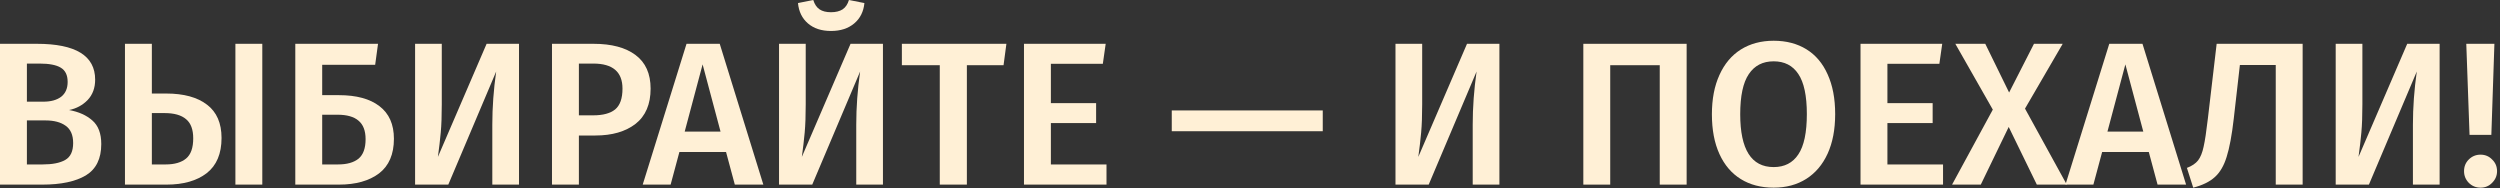
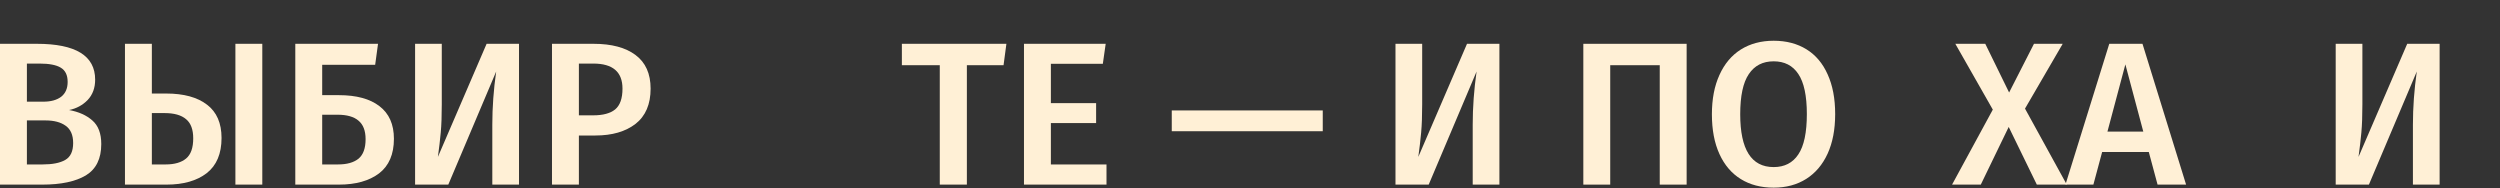
<svg xmlns="http://www.w3.org/2000/svg" width="319" height="24" viewBox="0 0 319 24" fill="none">
  <rect x="0" y="0" width="319" height="24" fill="#333333" stroke="none" />
-   <path d="M318.286 5.59L317.896 17.212L315.114 17.212L314.698 5.59L318.286 5.59ZM316.518 19.734C317.107 19.734 317.601 19.942 318 20.358C318.416 20.756 318.624 21.25 318.624 21.84C318.624 22.412 318.416 22.906 318 23.322C317.601 23.738 317.107 23.946 316.518 23.946C315.929 23.946 315.426 23.738 315.01 23.322C314.611 22.906 314.412 22.412 314.412 21.84C314.412 21.25 314.611 20.756 315.01 20.358C315.426 19.942 315.929 19.734 316.518 19.734Z" fill="#FFF0D6" />
  <path d="M311.295 23.556L307.889 23.556L307.889 15.912C307.889 13.693 308.054 11.431 308.383 9.126L302.273 23.556L298.035 23.556L298.035 5.59L301.441 5.59L301.441 13.312C301.441 14.751 301.398 15.947 301.311 16.9C301.224 17.853 301.103 18.893 300.947 20.02L307.161 5.59L311.295 5.59L311.295 23.556Z" fill="#FFF0D6" />
-   <path d="M293.817 5.59L293.817 23.556L290.385 23.556L290.385 8.294L285.809 8.294L285.029 15.132C284.787 17.247 284.483 18.876 284.119 20.02C283.773 21.146 283.27 22.005 282.611 22.594C281.97 23.183 281.051 23.634 279.855 23.946L279.049 21.424C279.691 21.181 280.167 20.86 280.479 20.462C280.791 20.046 281.025 19.465 281.181 18.72C281.355 17.957 281.537 16.753 281.727 15.106L282.845 5.59L293.817 5.59Z" fill="#FFF0D6" />
  <path d="M275.305 23.556L274.187 19.396L268.233 19.396L267.115 23.556L263.553 23.556L269.143 5.59L273.381 5.59L278.945 23.556L275.305 23.556ZM268.909 16.796L273.485 16.796L271.197 8.216L268.909 16.796Z" fill="#FFF0D6" />
  <path d="M258.391 13.858L263.721 23.556L259.899 23.556L256.311 16.198L252.749 23.556L249.083 23.556L254.283 13.988L249.499 5.59L253.321 5.59L256.363 11.804L259.535 5.59L263.201 5.59L258.391 13.858Z" fill="#FFF0D6" />
-   <path d="M247.828 5.59L247.464 8.138L240.834 8.138L240.834 13.156L246.606 13.156L246.606 15.704L240.834 15.704L240.834 20.982L247.932 20.982L247.932 23.556L237.402 23.556L237.402 5.59L247.828 5.59Z" fill="#FFF0D6" />
  <path d="M226.316 5.199C227.928 5.199 229.323 5.563 230.502 6.291C231.68 7.019 232.582 8.085 233.206 9.489C233.847 10.893 234.168 12.583 234.168 14.559C234.168 16.518 233.847 18.199 233.206 19.603C232.564 21.007 231.654 22.082 230.476 22.827C229.297 23.573 227.91 23.945 226.316 23.945C224.704 23.945 223.308 23.581 222.13 22.853C220.951 22.125 220.041 21.059 219.4 19.655C218.758 18.251 218.438 16.561 218.438 14.585C218.438 12.644 218.758 10.971 219.4 9.567C220.041 8.146 220.951 7.063 222.13 6.317C223.326 5.572 224.721 5.199 226.316 5.199ZM226.316 7.825C224.929 7.825 223.872 8.371 223.144 9.463C222.416 10.538 222.052 12.245 222.052 14.585C222.052 19.075 223.473 21.319 226.316 21.319C227.702 21.319 228.751 20.782 229.462 19.707C230.19 18.633 230.554 16.917 230.554 14.559C230.554 12.219 230.19 10.512 229.462 9.437C228.751 8.363 227.702 7.825 226.316 7.825Z" fill="#FFF0D6" />
  <path d="M215.215 5.59L215.215 23.556L211.783 23.556L211.783 8.32L205.465 8.32L205.465 23.556L202.033 23.556L202.033 5.59L215.215 5.59Z" fill="#FFF0D6" />
  <path d="M191.324 23.556L187.918 23.556L187.918 15.912C187.918 13.693 188.083 11.431 188.412 9.126L182.302 23.556L178.064 23.556L178.064 5.59L181.47 5.59L181.47 13.312C181.47 14.751 181.427 15.947 181.34 16.9C181.254 17.853 181.132 18.893 180.976 20.02L187.19 5.59L191.324 5.59L191.324 23.556Z" fill="#FFF0D6" />
  <path d="M149.517 16.744L149.517 14.092L168.783 14.092L168.783 16.744L149.517 16.744Z" fill="#FFF0D6" />
  <path d="M141.086 5.59L140.722 8.138L134.092 8.138L134.092 13.156L139.864 13.156L139.864 15.704L134.092 15.704L134.092 20.982L141.19 20.982L141.19 23.556L130.66 23.556L130.66 5.59L141.086 5.59Z" fill="#FFF0D6" />
  <path d="M128.417 5.59L128.053 8.32L123.373 8.32L123.373 23.556L119.915 23.556L119.915 8.32L115.079 8.32L115.079 5.59L128.417 5.59Z" fill="#FFF0D6" />
-   <path d="M112.664 23.556L109.258 23.556L109.258 15.912C109.258 13.693 109.423 11.431 109.752 9.126L103.642 23.556L99.404 23.556L99.404 5.59L102.81 5.59L102.81 13.312C102.81 14.751 102.767 15.947 102.68 16.9C102.594 17.853 102.472 18.893 102.316 20.02L108.53 5.59L112.664 5.59L112.664 23.556ZM106.034 3.952C104.821 3.952 103.842 3.631 103.096 2.99C102.351 2.349 101.926 1.482 101.822 0.39L103.772 -3.73435e-08C103.946 0.555 104.214 0.953 104.578 1.196C104.942 1.439 105.428 1.56 106.034 1.56C106.641 1.56 107.135 1.439 107.516 1.196C107.898 0.936 108.166 0.537 108.322 -7.6243e-08L110.298 0.39C110.194 1.482 109.761 2.349 108.998 2.99C108.236 3.631 107.248 3.952 106.034 3.952Z" fill="#FFF0D6" />
-   <path d="M93.762 23.556L92.644 19.396L86.69 19.396L85.572 23.556L82.01 23.556L87.6 5.59L91.838 5.59L97.402 23.556L93.762 23.556ZM87.366 16.796L91.942 16.796L89.654 8.216L87.366 16.796Z" fill="#FFF0D6" />
  <path d="M75.738 5.59C78.043 5.59 79.828 6.067 81.094 7.02C82.376 7.973 83.018 9.403 83.018 11.31C83.018 13.303 82.376 14.803 81.094 15.808C79.811 16.796 78.104 17.29 75.972 17.29L73.866 17.29L73.866 23.556L70.434 23.556L70.434 5.59L75.738 5.59ZM75.712 14.716C76.942 14.716 77.87 14.464 78.494 13.962C79.118 13.442 79.43 12.558 79.43 11.31C79.43 9.178 78.19 8.112 75.712 8.112L73.866 8.112L73.866 14.716L75.712 14.716Z" fill="#FFF0D6" />
  <path d="M66.225 23.556L62.819 23.556L62.819 15.912C62.819 13.693 62.983 11.431 63.313 9.126L57.203 23.556L52.965 23.556L52.965 5.59L56.371 5.59L56.371 13.312C56.371 14.751 56.328 15.947 56.241 16.9C56.154 17.853 56.033 18.893 55.877 20.02L62.091 5.59L66.225 5.59L66.225 23.556Z" fill="#FFF0D6" />
  <path d="M43.244 12.142C45.48 12.142 47.204 12.61 48.418 13.546C49.648 14.482 50.264 15.868 50.264 17.706C50.264 19.682 49.631 21.155 48.366 22.126C47.1 23.079 45.393 23.556 43.244 23.556L37.68 23.556L37.68 5.59L48.236 5.59L47.872 8.268L41.112 8.268L41.112 12.142L43.244 12.142ZM43.14 20.982C44.266 20.982 45.133 20.739 45.74 20.254C46.346 19.751 46.65 18.919 46.65 17.758C46.65 16.683 46.346 15.895 45.74 15.392C45.15 14.889 44.258 14.638 43.062 14.638L41.112 14.638L41.112 20.982L43.14 20.982Z" fill="#FFF0D6" />
  <path d="M21.197 11.934C23.451 11.934 25.193 12.411 26.423 13.364C27.654 14.3 28.269 15.713 28.269 17.602C28.269 19.613 27.637 21.112 26.371 22.1C25.106 23.07 23.399 23.556 21.249 23.556L15.945 23.556L15.945 5.59L19.377 5.59L19.377 11.934L21.197 11.934ZM30.037 5.59L33.469 5.59L33.469 23.556L30.037 23.556L30.037 5.59ZM21.145 20.982C22.272 20.982 23.139 20.73 23.745 20.228C24.352 19.725 24.655 18.867 24.655 17.654C24.655 16.527 24.352 15.713 23.745 15.21C23.139 14.69 22.229 14.43 21.015 14.43L19.377 14.43L19.377 20.982L21.145 20.982Z" fill="#FFF0D6" />
  <path d="M8.814 14.04C10.045 14.265 11.033 14.707 11.778 15.366C12.541 16.024 12.922 17.03 12.922 18.382C12.922 20.254 12.263 21.588 10.946 22.386C9.629 23.166 7.783 23.556 5.408 23.556L1.60161e-07 23.556L0 5.59L4.706 5.59C9.663 5.59 12.142 7.115 12.142 10.166C12.142 11.223 11.821 12.09 11.18 12.766C10.539 13.425 9.75 13.849 8.814 14.04ZM3.432 8.112L3.432 12.974L5.538 12.974C6.491 12.974 7.245 12.766 7.8 12.35C8.355 11.916 8.632 11.284 8.632 10.452C8.632 9.585 8.337 8.979 7.748 8.632C7.176 8.285 6.275 8.112 5.044 8.112L3.432 8.112ZM5.434 20.982C6.699 20.982 7.661 20.791 8.32 20.41C8.996 20.029 9.334 19.309 9.334 18.252C9.334 17.229 9.013 16.492 8.372 16.042C7.748 15.591 6.89 15.366 5.798 15.366L3.432 15.366L3.432 20.982L5.434 20.982Z" fill="#FFF0D6" />
</svg>